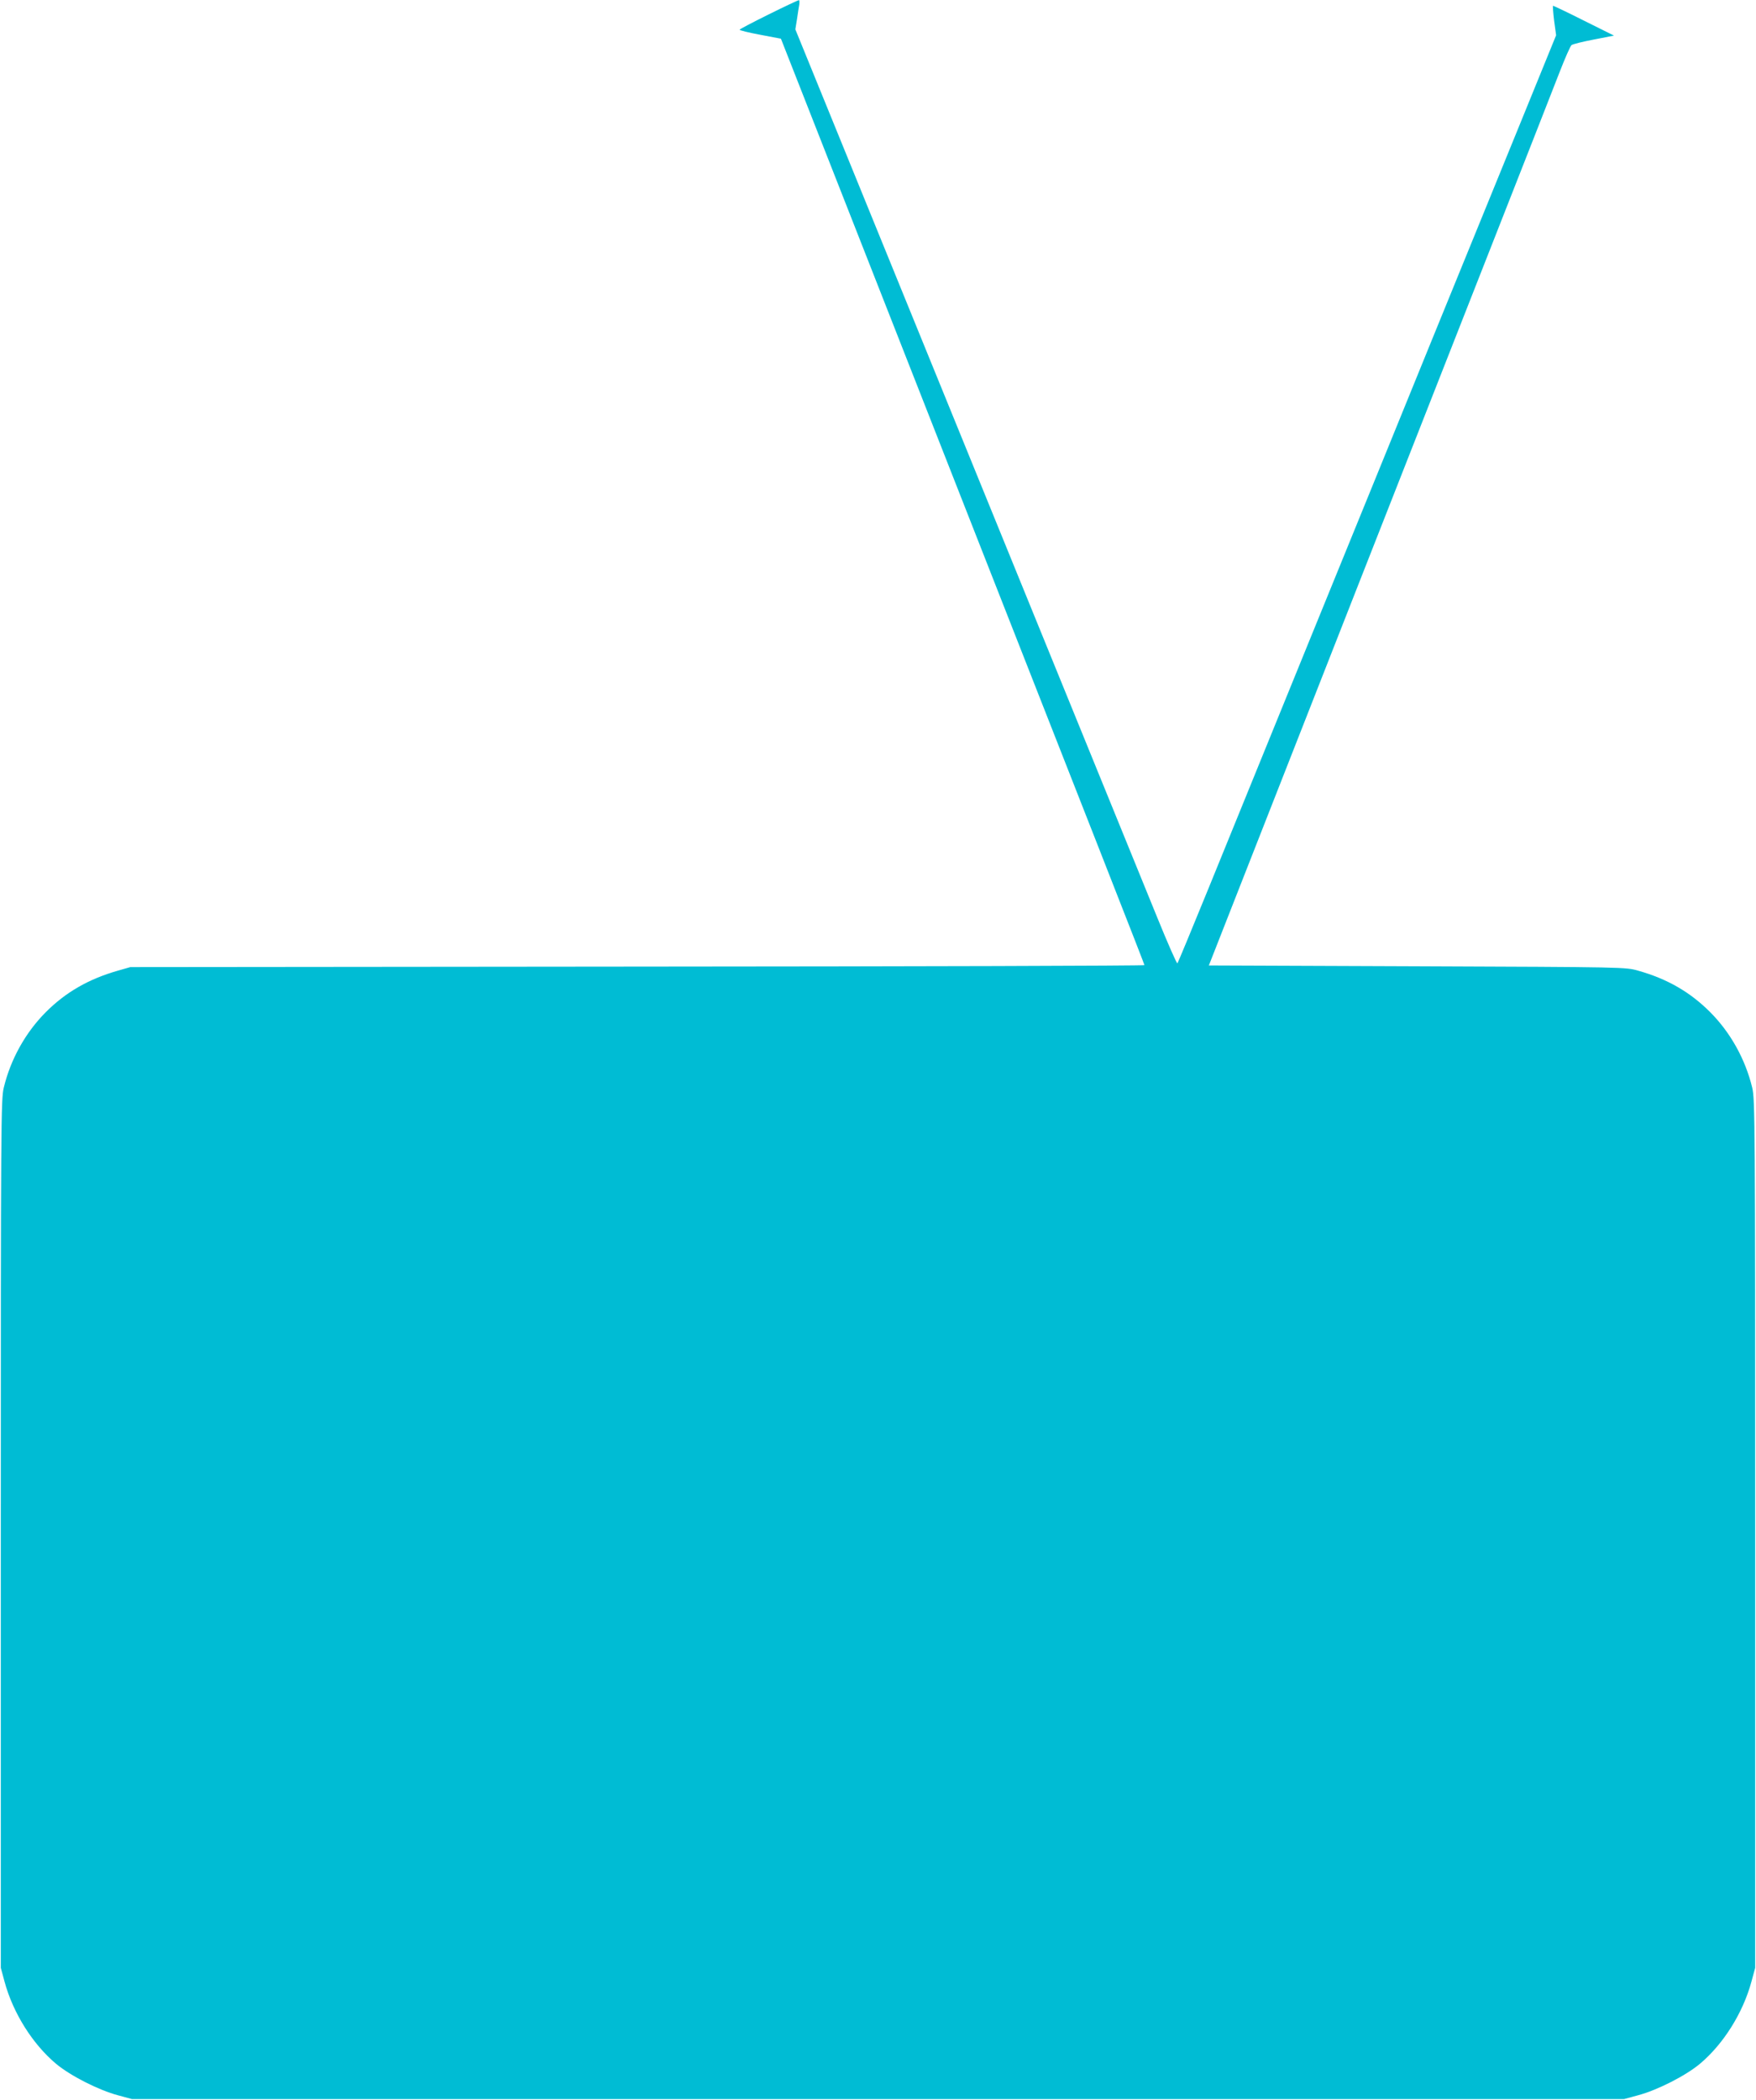
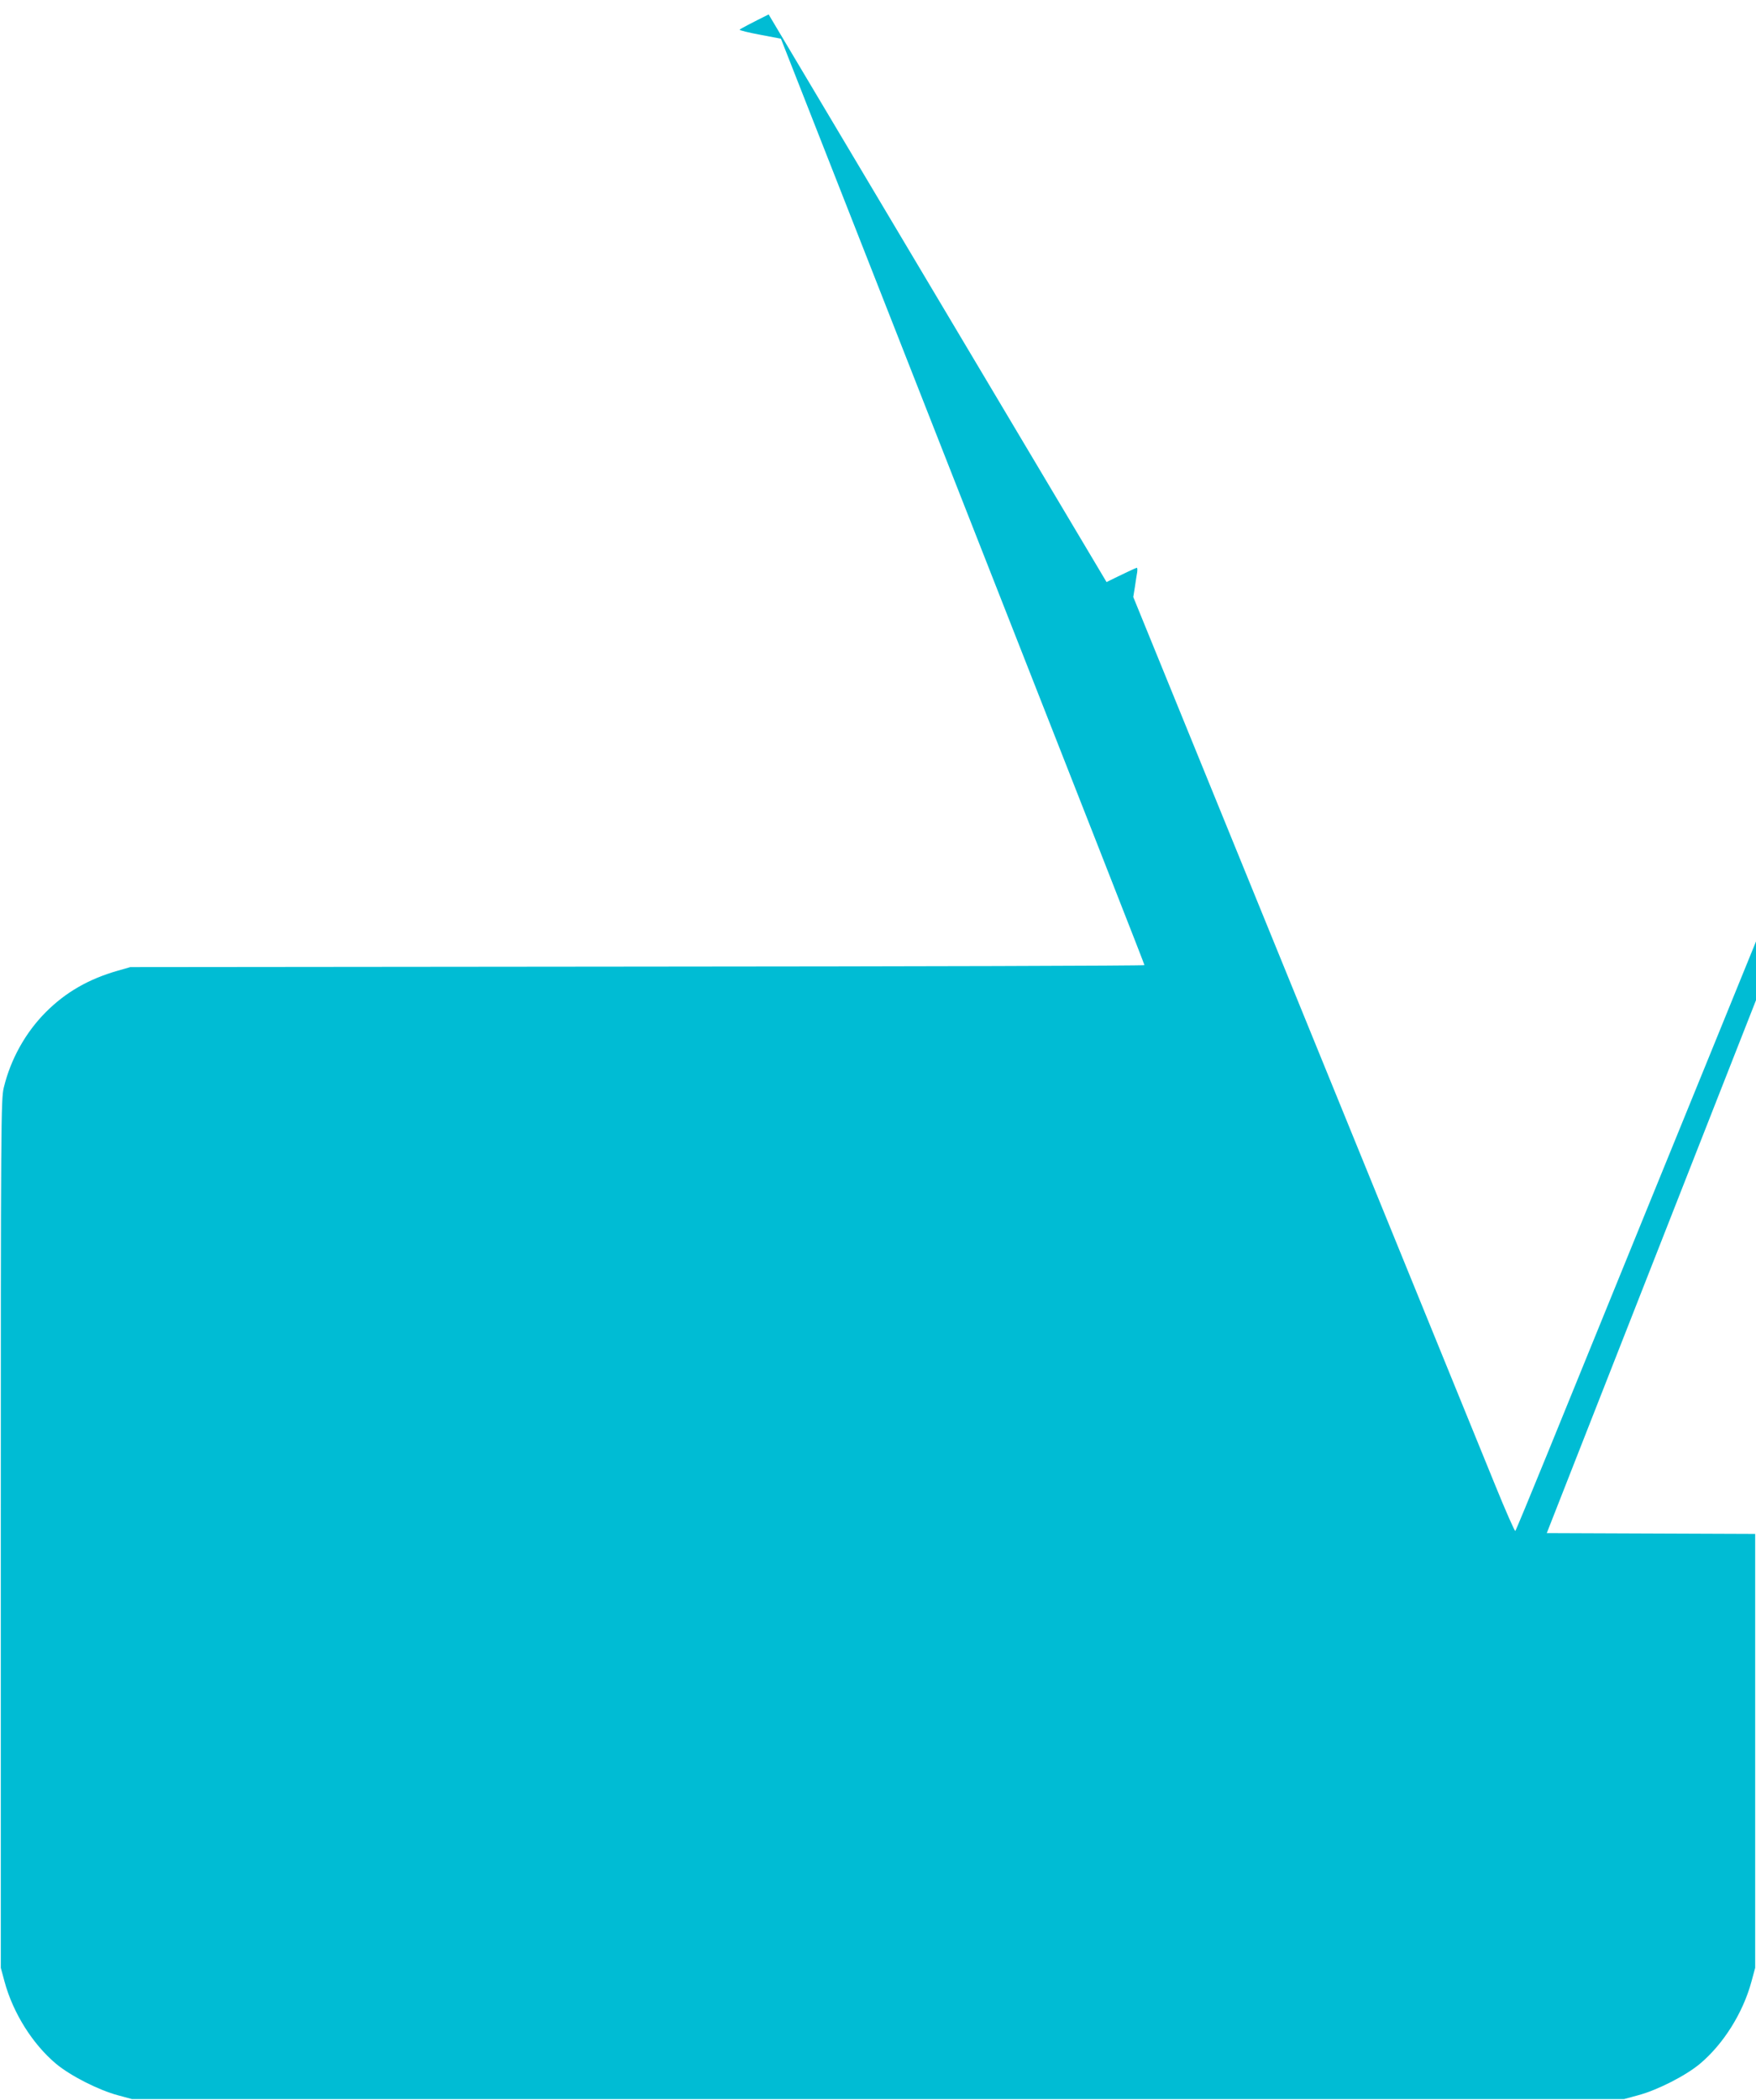
<svg xmlns="http://www.w3.org/2000/svg" version="1.0" width="1071pt" height="1280pt" viewBox="0 0 1071 1280" preserveAspectRatio="xMidYMid meet">
  <g transform="translate(0,1280) scale(0.1,-0.1)" fill="#00bcd4" stroke="none">
-     <path d="M4688 12712 c-97 -48 -177 -90 -177 -93 -1 -4 56 -18 126 -31 l126 -24 509 -1295 c1497 -3808 1708 -4346 1708 -4352 0 -4 -1392 -8 -3092 -9 l-3093 -3 -77 -22 c-178 -51 -317 -131 -438 -252 -124 -124 -215 -287 -257 -461 -17 -71 -18 -203 -18 -2720 l0 -2645 23 -85 c52 -191 171 -380 314 -500 89 -74 261 -161 378 -192 l85 -23 4550 0 4550 0 85 23 c117 31 289 118 378 192 143 120 262 309 314 500 l23 85 0 2645 c0 2517 -1 2649 -18 2720 -42 174 -133 337 -257 461 -121 121 -260 202 -438 252 -77 22 -77 22 -1348 27 l-1271 5 212 540 c295 753 1078 2743 1507 3835 198 503 387 985 420 1070 33 85 66 160 73 165 7 6 68 21 136 34 l123 24 -185 92 c-101 51 -186 91 -187 90 -2 -2 1 -43 7 -92 l12 -88 -216 -530 c-119 -291 -364 -892 -545 -1335 -180 -443 -518 -1271 -750 -1840 -232 -569 -505 -1240 -607 -1490 -102 -250 -188 -458 -192 -462 -3 -4 -59 122 -123 280 -64 158 -587 1440 -1162 2850 l-1045 2563 10 62 c5 34 11 74 14 90 2 15 1 27 -3 26 -4 0 -87 -39 -184 -87z" />
+     <path d="M4688 12712 c-97 -48 -177 -90 -177 -93 -1 -4 56 -18 126 -31 l126 -24 509 -1295 c1497 -3808 1708 -4346 1708 -4352 0 -4 -1392 -8 -3092 -9 l-3093 -3 -77 -22 c-178 -51 -317 -131 -438 -252 -124 -124 -215 -287 -257 -461 -17 -71 -18 -203 -18 -2720 l0 -2645 23 -85 c52 -191 171 -380 314 -500 89 -74 261 -161 378 -192 l85 -23 4550 0 4550 0 85 23 c117 31 289 118 378 192 143 120 262 309 314 500 l23 85 0 2645 l-1271 5 212 540 c295 753 1078 2743 1507 3835 198 503 387 985 420 1070 33 85 66 160 73 165 7 6 68 21 136 34 l123 24 -185 92 c-101 51 -186 91 -187 90 -2 -2 1 -43 7 -92 l12 -88 -216 -530 c-119 -291 -364 -892 -545 -1335 -180 -443 -518 -1271 -750 -1840 -232 -569 -505 -1240 -607 -1490 -102 -250 -188 -458 -192 -462 -3 -4 -59 122 -123 280 -64 158 -587 1440 -1162 2850 l-1045 2563 10 62 c5 34 11 74 14 90 2 15 1 27 -3 26 -4 0 -87 -39 -184 -87z" />
  </g>
</svg>